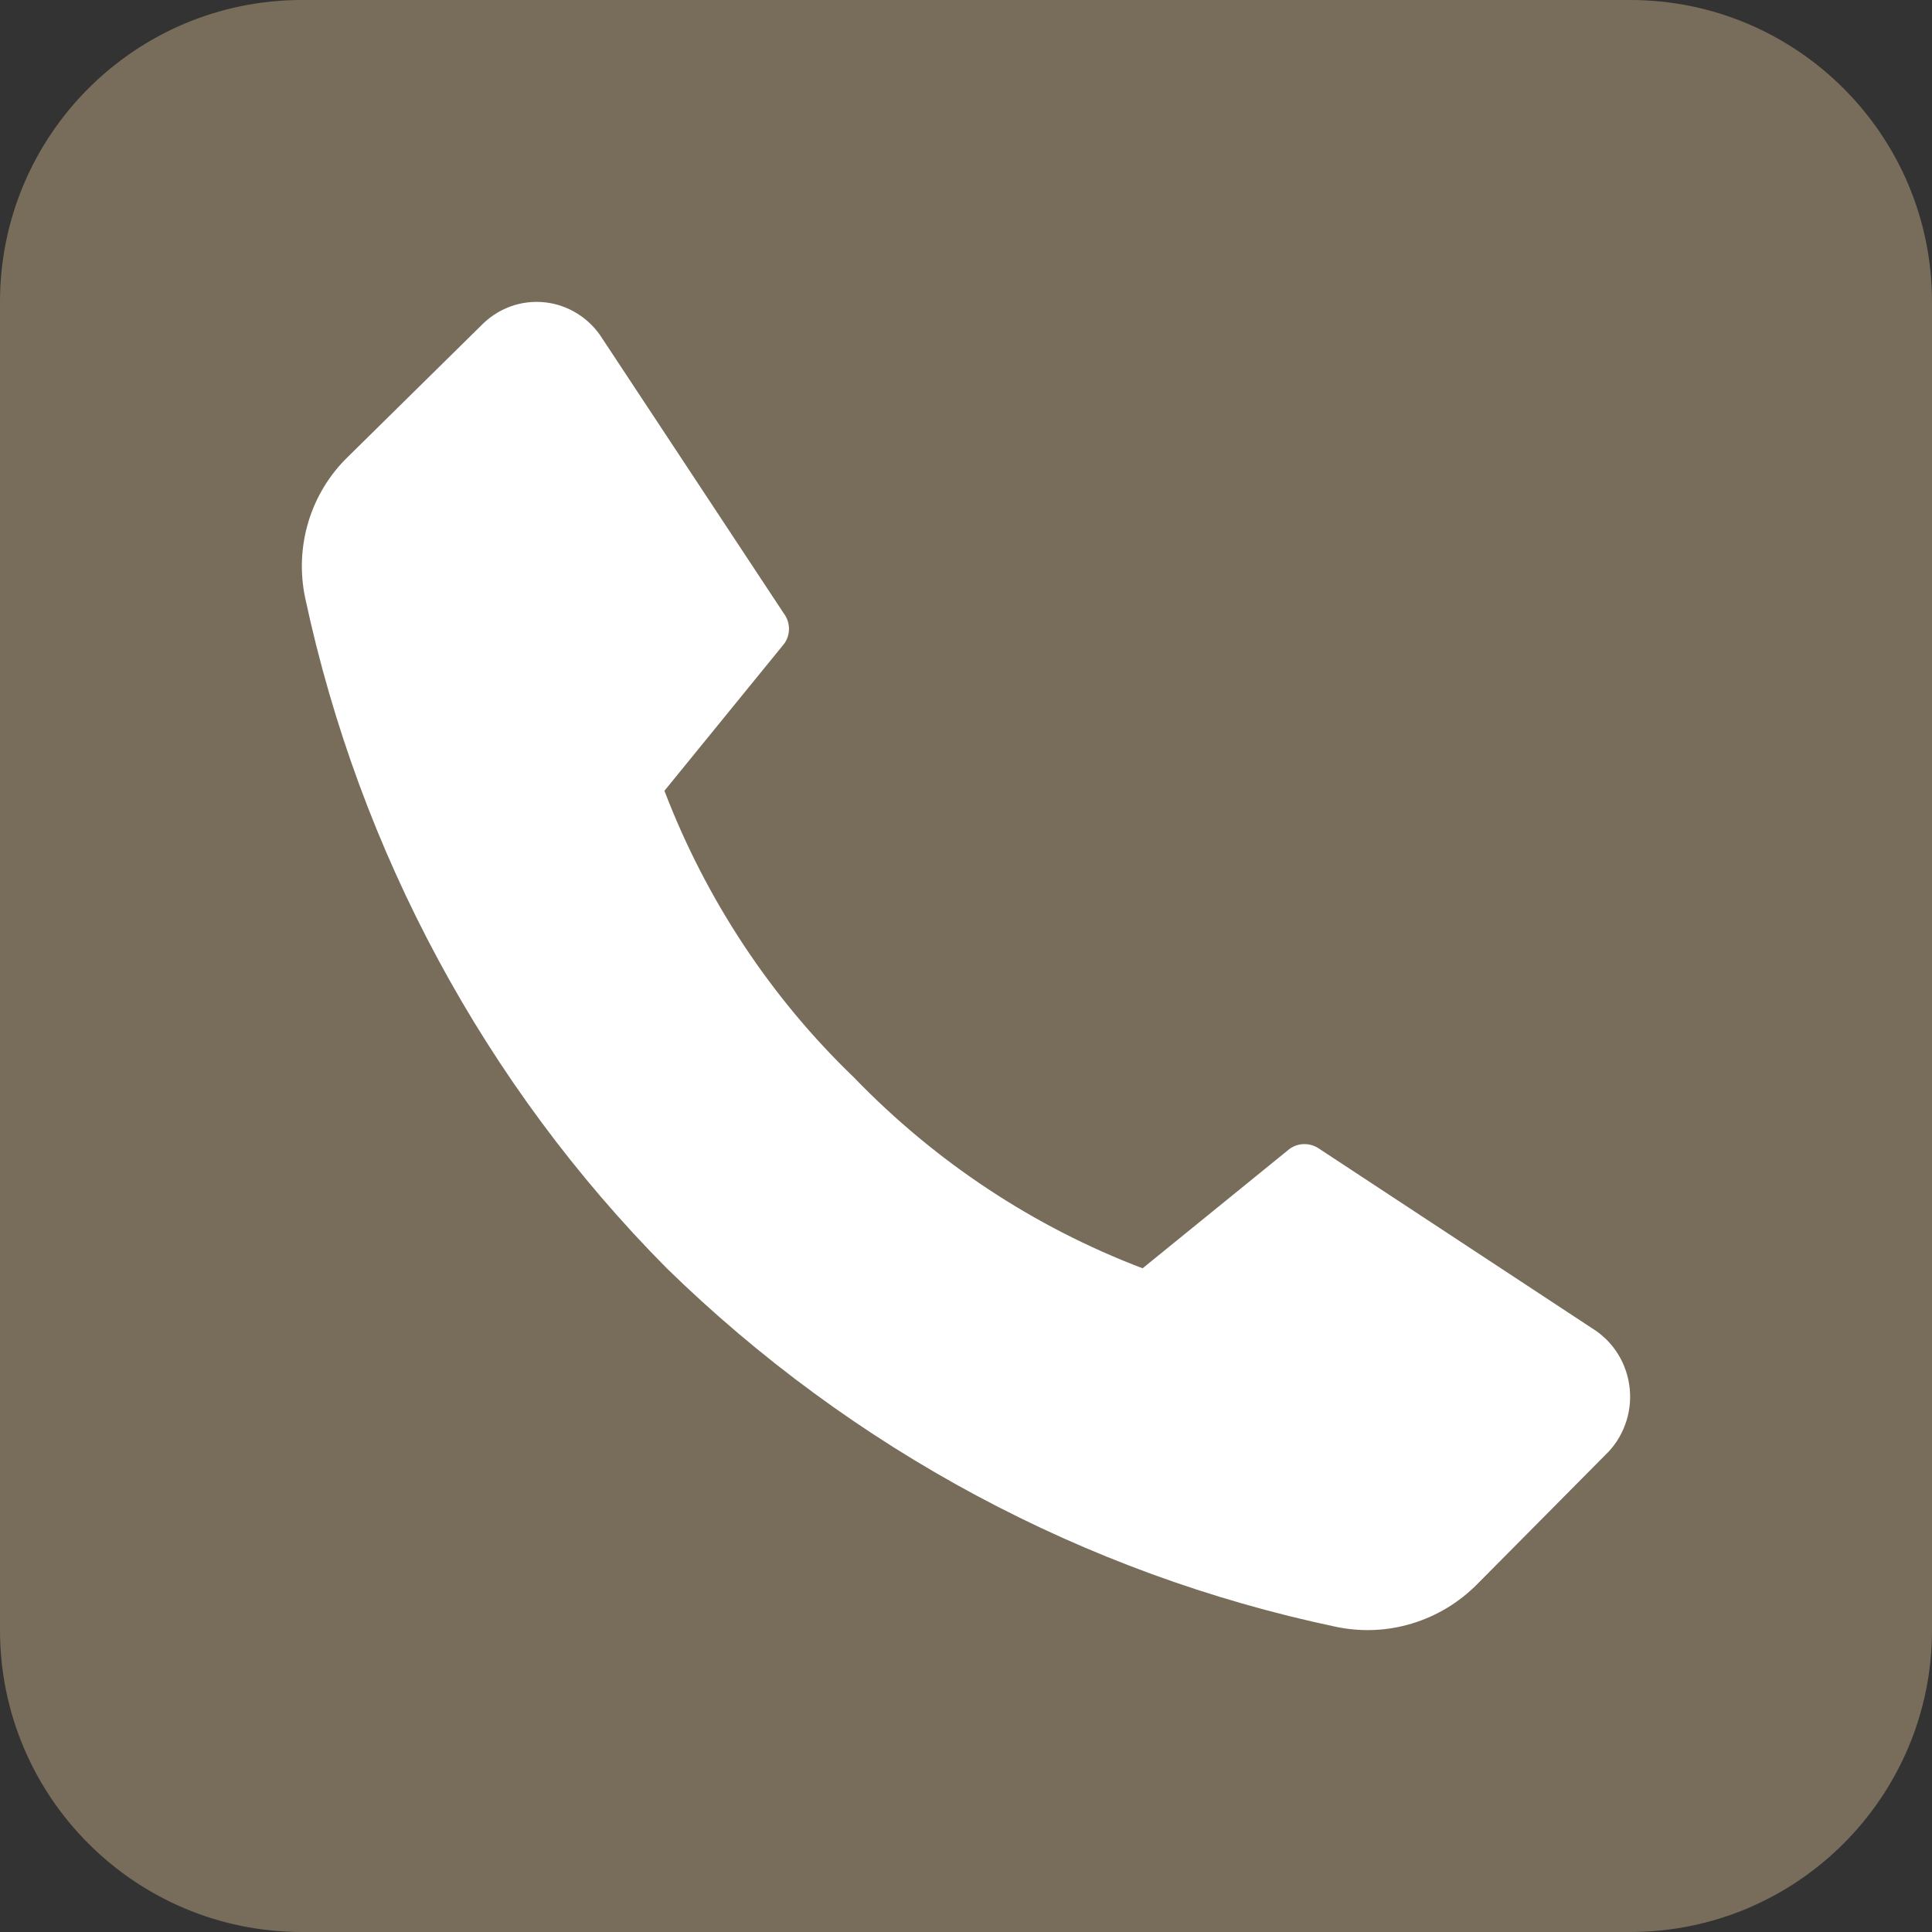
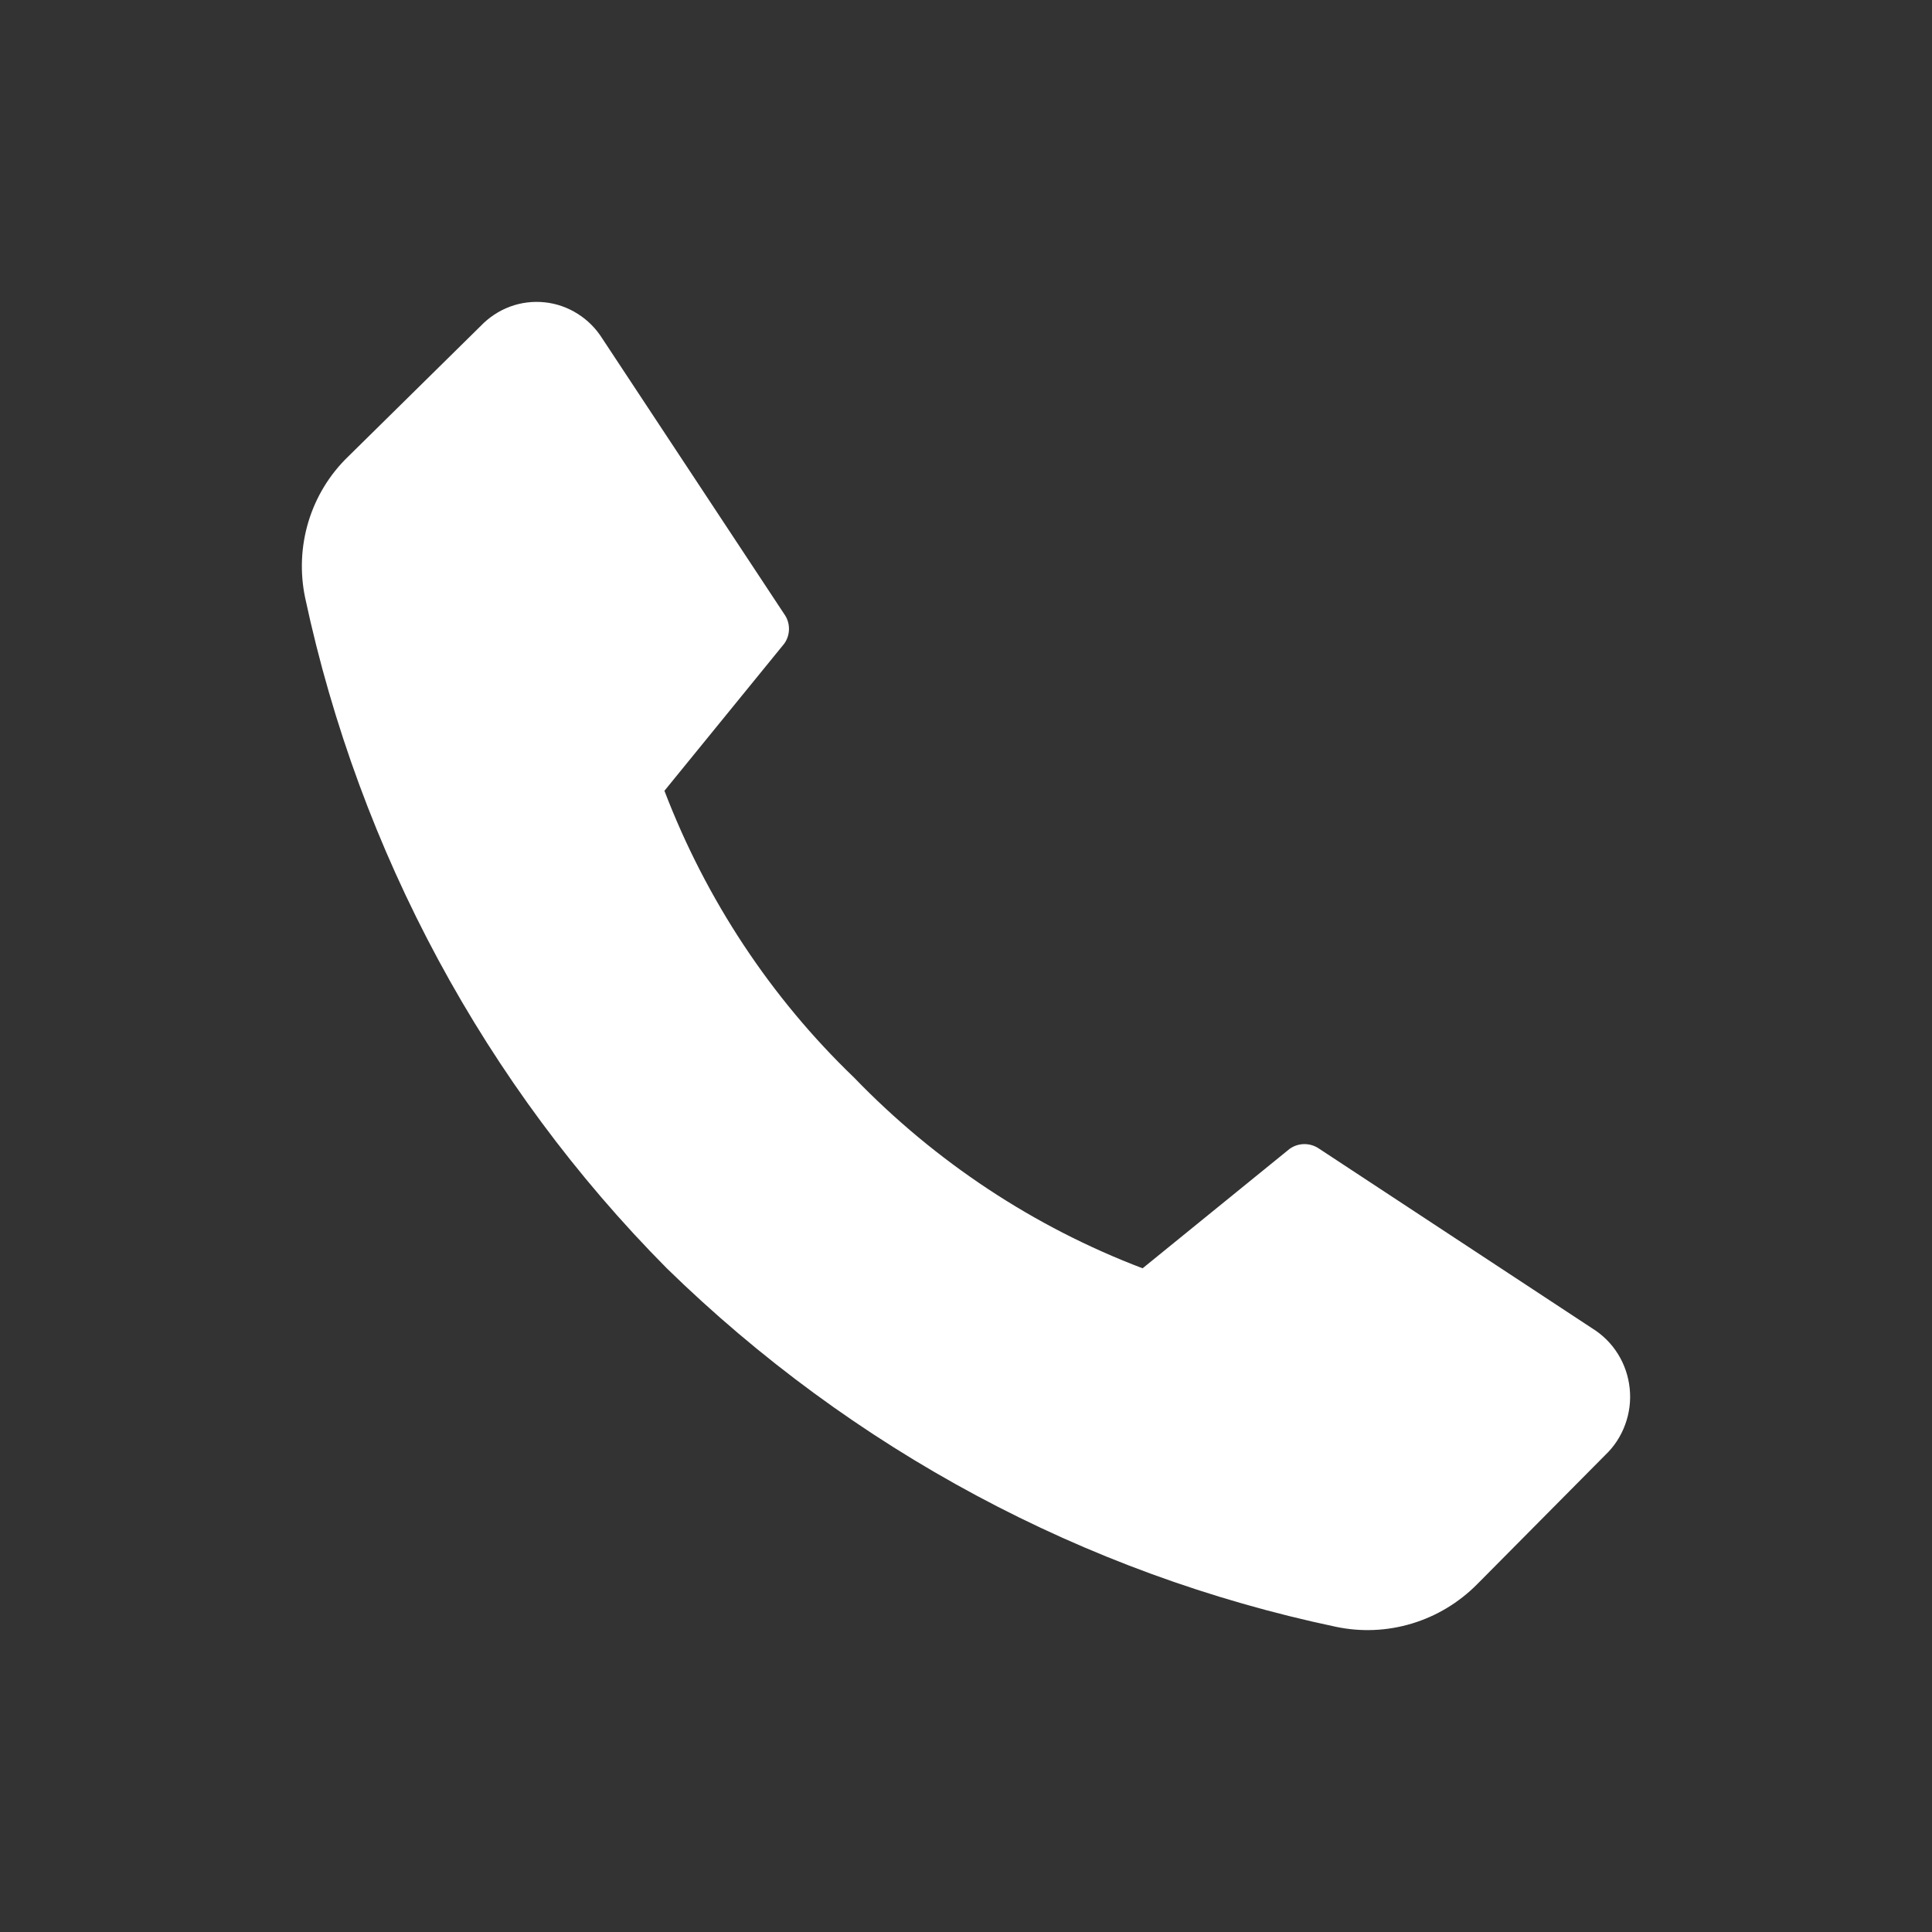
<svg xmlns="http://www.w3.org/2000/svg" width="32" height="32" viewBox="0 0 32 32" fill="none">
  <rect x="0" y="0" width="32" height="32" fill="#333333" stroke="none" />
-   <path d="M27 0H5C2.239 0 0 2.239 0 5V27C0 29.761 2.239 32 5 32H27C29.761 32 32 29.761 32 27V5C32 2.239 29.761 0 27 0Z" fill="#786D5A" />
  <path d="M14.145 17.847C15.493 19.244 17.125 20.323 18.925 21.007L21.361 19.028C21.433 18.977 21.518 18.95 21.606 18.95C21.694 18.95 21.779 18.977 21.852 19.028L26.374 22.003C26.545 22.109 26.691 22.253 26.798 22.426C26.906 22.599 26.972 22.794 26.993 22.998C27.014 23.201 26.988 23.407 26.917 23.598C26.847 23.79 26.734 23.962 26.587 24.101L24.468 26.238C24.165 26.544 23.792 26.769 23.382 26.892C22.973 27.015 22.541 27.033 22.123 26.944C17.958 26.066 14.118 24.008 11.044 21.007C8.038 17.976 5.957 14.119 5.055 9.905C4.966 9.485 4.985 9.049 5.109 8.639C5.234 8.228 5.46 7.858 5.766 7.563L7.962 5.399C8.098 5.257 8.264 5.147 8.447 5.079C8.63 5.011 8.826 4.987 9.02 5.007C9.214 5.027 9.401 5.092 9.567 5.197C9.733 5.301 9.873 5.442 9.978 5.61L12.988 10.169C13.04 10.24 13.068 10.327 13.068 10.416C13.068 10.505 13.04 10.592 12.988 10.663L11.005 13.098C11.694 14.899 12.766 16.522 14.145 17.847Z" fill="white" />
</svg>